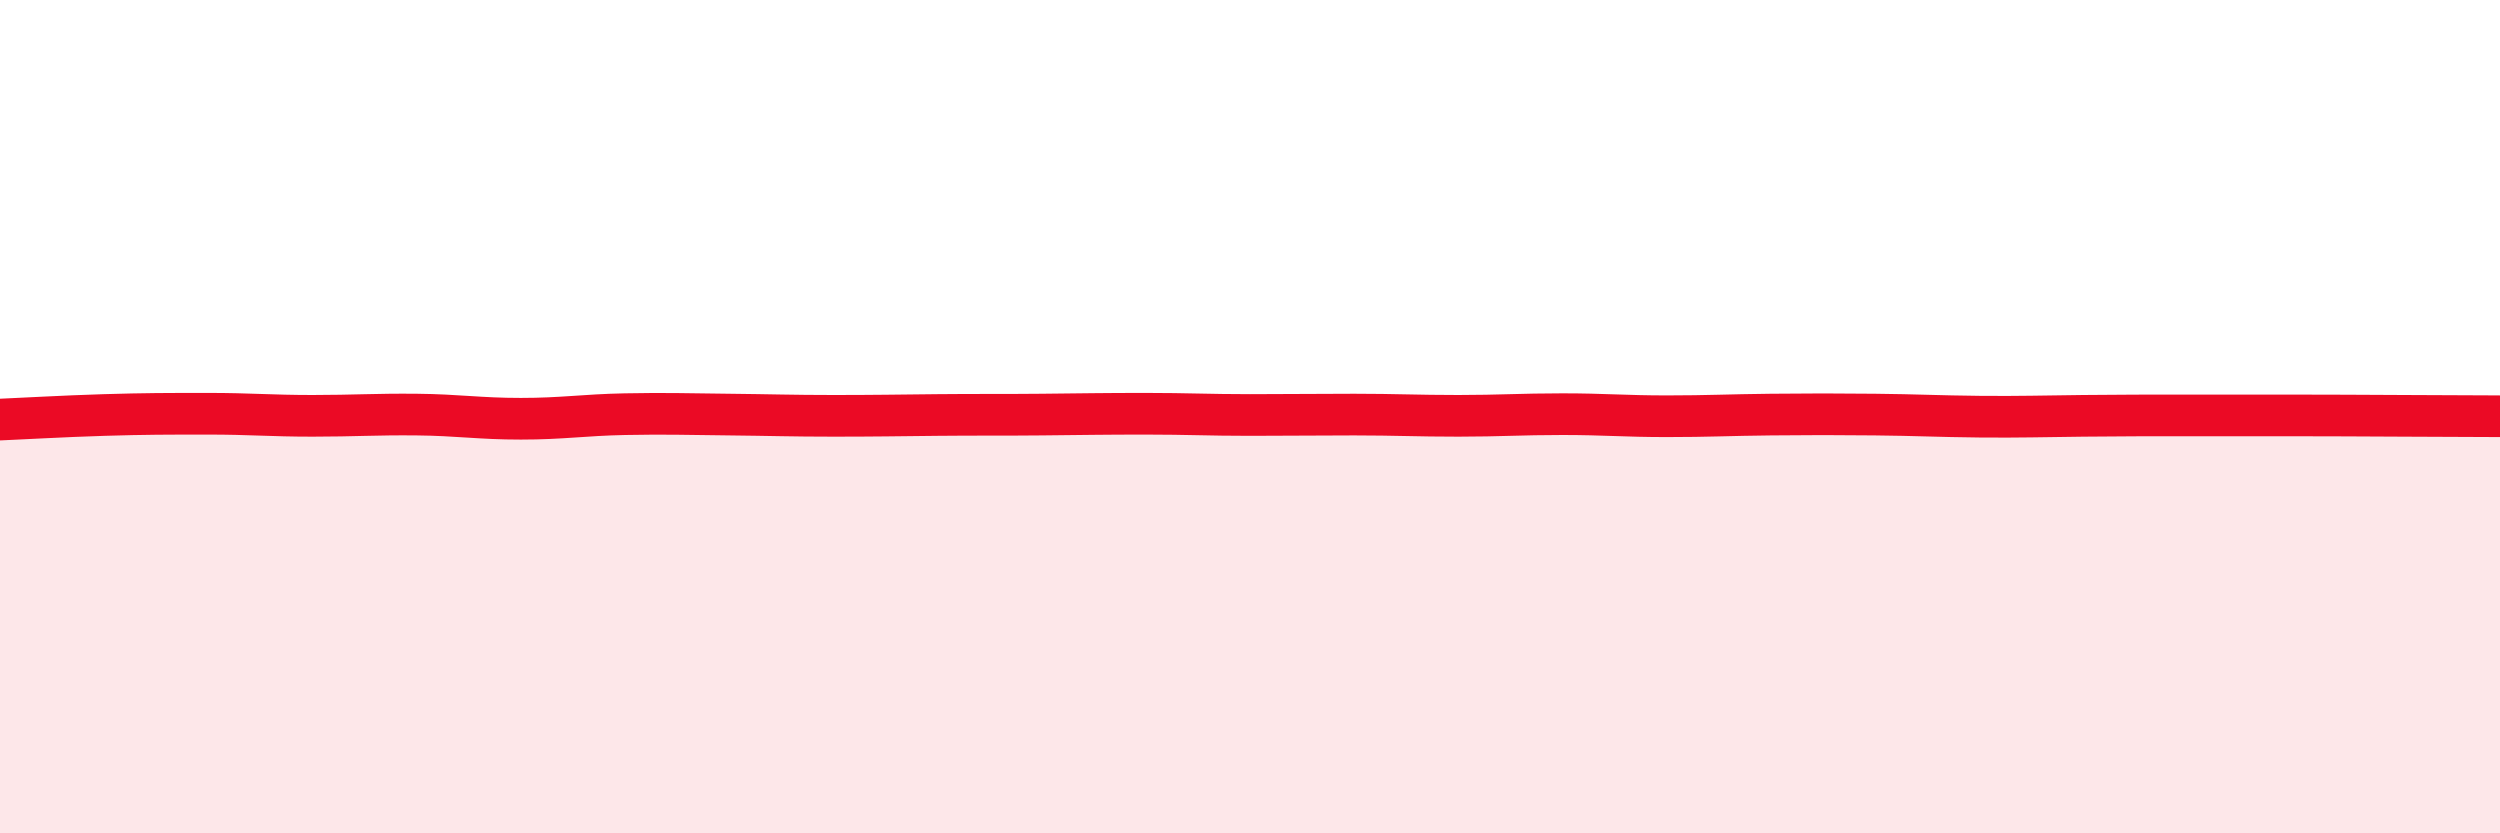
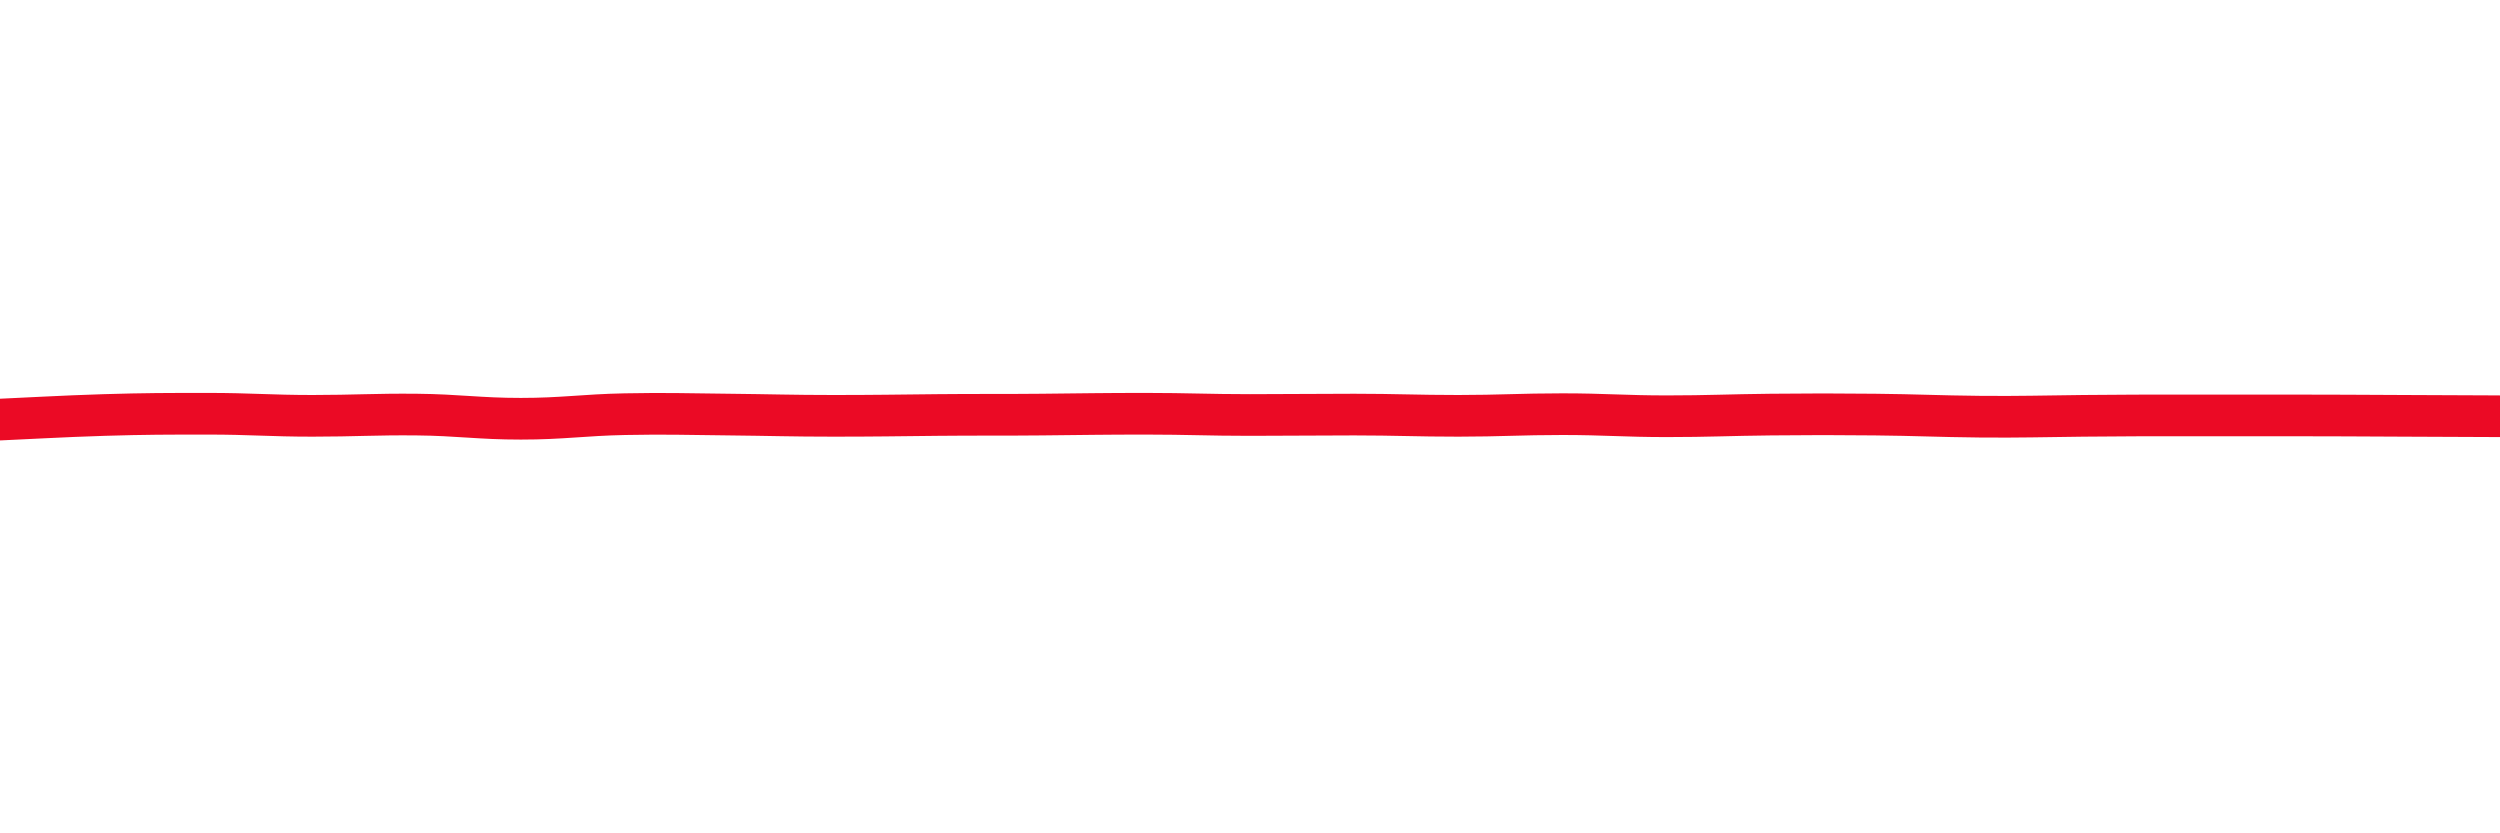
<svg xmlns="http://www.w3.org/2000/svg" width="60" height="20" viewBox="0 0 60 20">
-   <path d="M 0,10.07 C 0.5,10.05 1.5,9.99 2.5,9.96 C 3.5,9.93 4,9.93 5,9.93 C 6,9.93 6.5,9.98 7.5,9.98 C 8.5,9.98 9,9.94 10,9.95 C 11,9.96 11.5,10.05 12.5,10.05 C 13.5,10.05 14,9.96 15,9.94 C 16,9.92 16.5,9.94 17.5,9.95 C 18.5,9.96 19,9.98 20,9.98 C 21,9.98 21.5,9.97 22.5,9.96 C 23.5,9.95 24,9.96 25,9.95 C 26,9.94 26.5,9.93 27.5,9.93 C 28.5,9.93 29,9.96 30,9.96 C 31,9.96 31.5,9.95 32.5,9.95 C 33.5,9.95 34,9.98 35,9.98 C 36,9.98 36.5,9.94 37.5,9.94 C 38.5,9.94 39,9.99 40,9.99 C 41,9.99 41.5,9.96 42.5,9.95 C 43.5,9.94 44,9.94 45,9.95 C 46,9.96 46.5,9.99 47.5,10 C 48.5,10.01 49,9.99 50,9.98 C 51,9.97 51.5,9.97 52.5,9.97 C 53.5,9.97 53.5,9.97 55,9.97 C 56.5,9.97 59,9.99 60,9.99L60 20L0 20Z" fill="#EB0A25" opacity="0.1" stroke-linecap="round" stroke-linejoin="round" />
  <path d="M 0,10.07 C 0.5,10.05 1.5,9.99 2.5,9.96 C 3.5,9.93 4,9.93 5,9.93 C 6,9.93 6.5,9.98 7.5,9.98 C 8.5,9.98 9,9.94 10,9.95 C 11,9.96 11.5,10.05 12.5,10.05 C 13.5,10.05 14,9.96 15,9.94 C 16,9.92 16.5,9.94 17.5,9.95 C 18.5,9.96 19,9.98 20,9.98 C 21,9.98 21.5,9.97 22.5,9.96 C 23.5,9.95 24,9.96 25,9.95 C 26,9.94 26.5,9.93 27.5,9.93 C 28.5,9.93 29,9.96 30,9.96 C 31,9.96 31.5,9.95 32.5,9.95 C 33.5,9.95 34,9.98 35,9.98 C 36,9.98 36.5,9.94 37.5,9.94 C 38.5,9.94 39,9.99 40,9.99 C 41,9.99 41.5,9.96 42.5,9.95 C 43.5,9.94 44,9.94 45,9.95 C 46,9.96 46.5,9.99 47.5,10 C 48.5,10.01 49,9.99 50,9.98 C 51,9.97 51.5,9.97 52.5,9.97 C 53.5,9.97 53.5,9.97 55,9.97 C 56.5,9.97 59,9.99 60,9.99" stroke="#EB0A25" stroke-width="1" fill="none" stroke-linecap="round" stroke-linejoin="round" />
</svg>